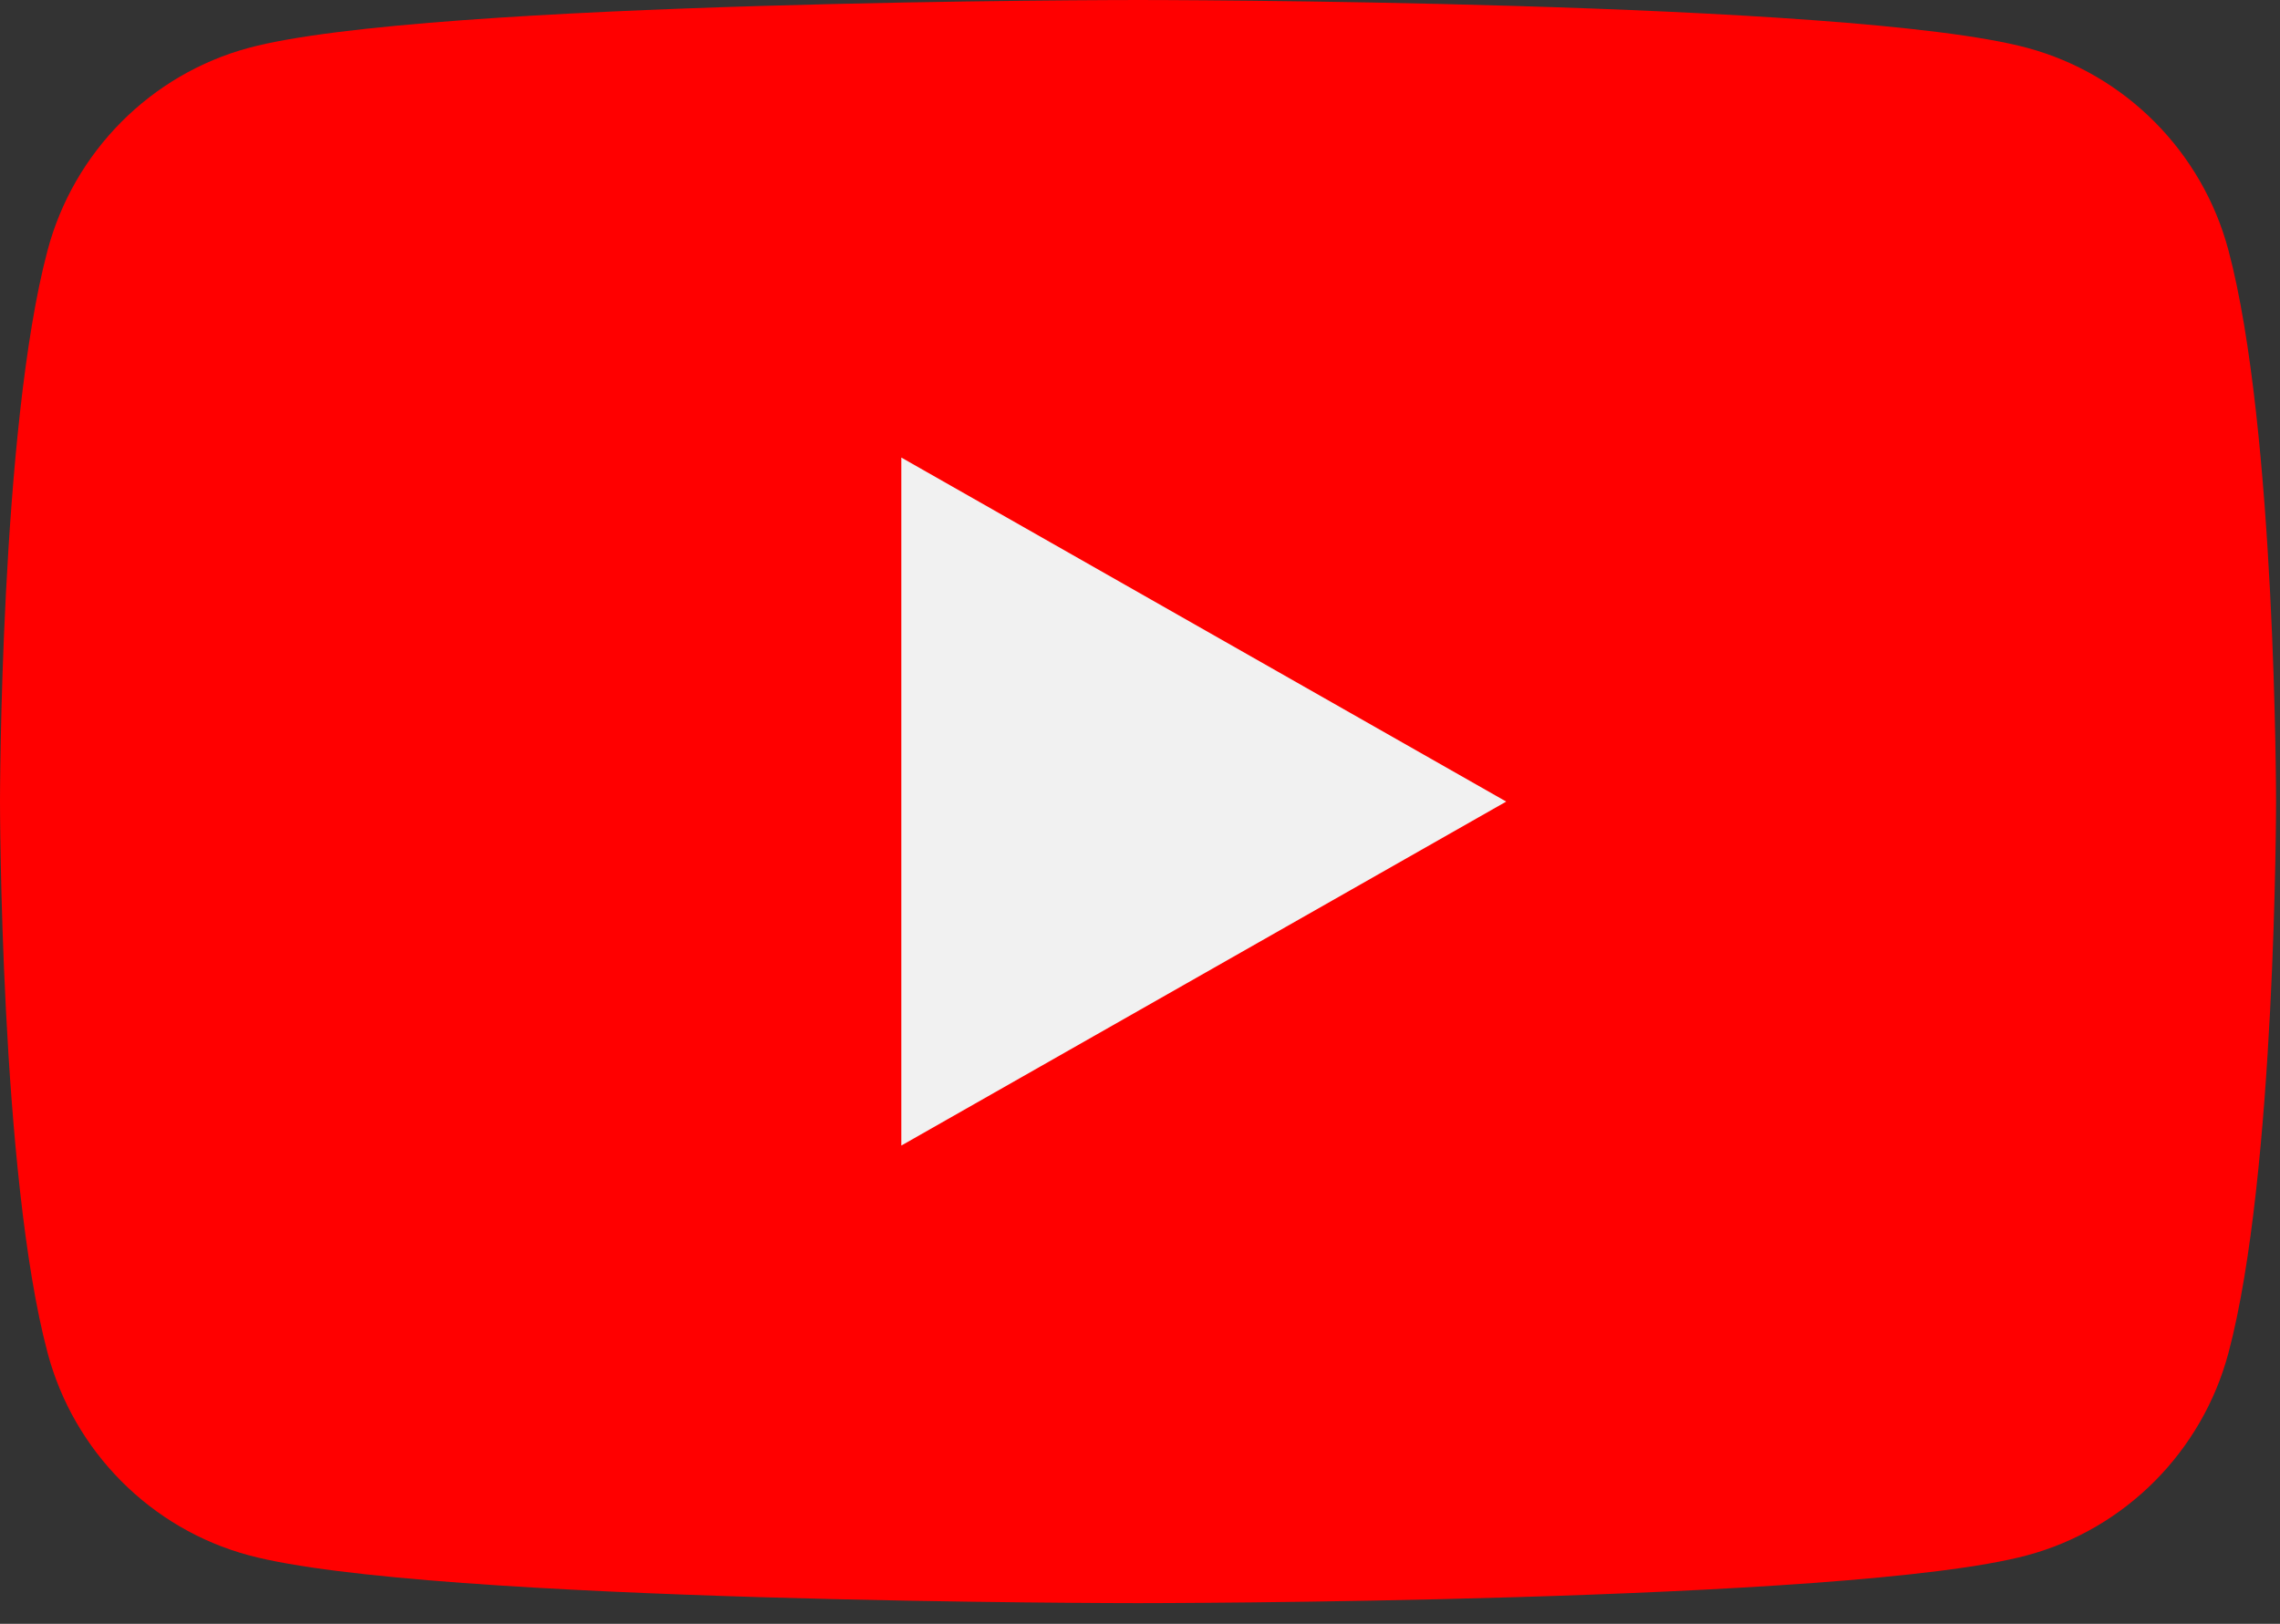
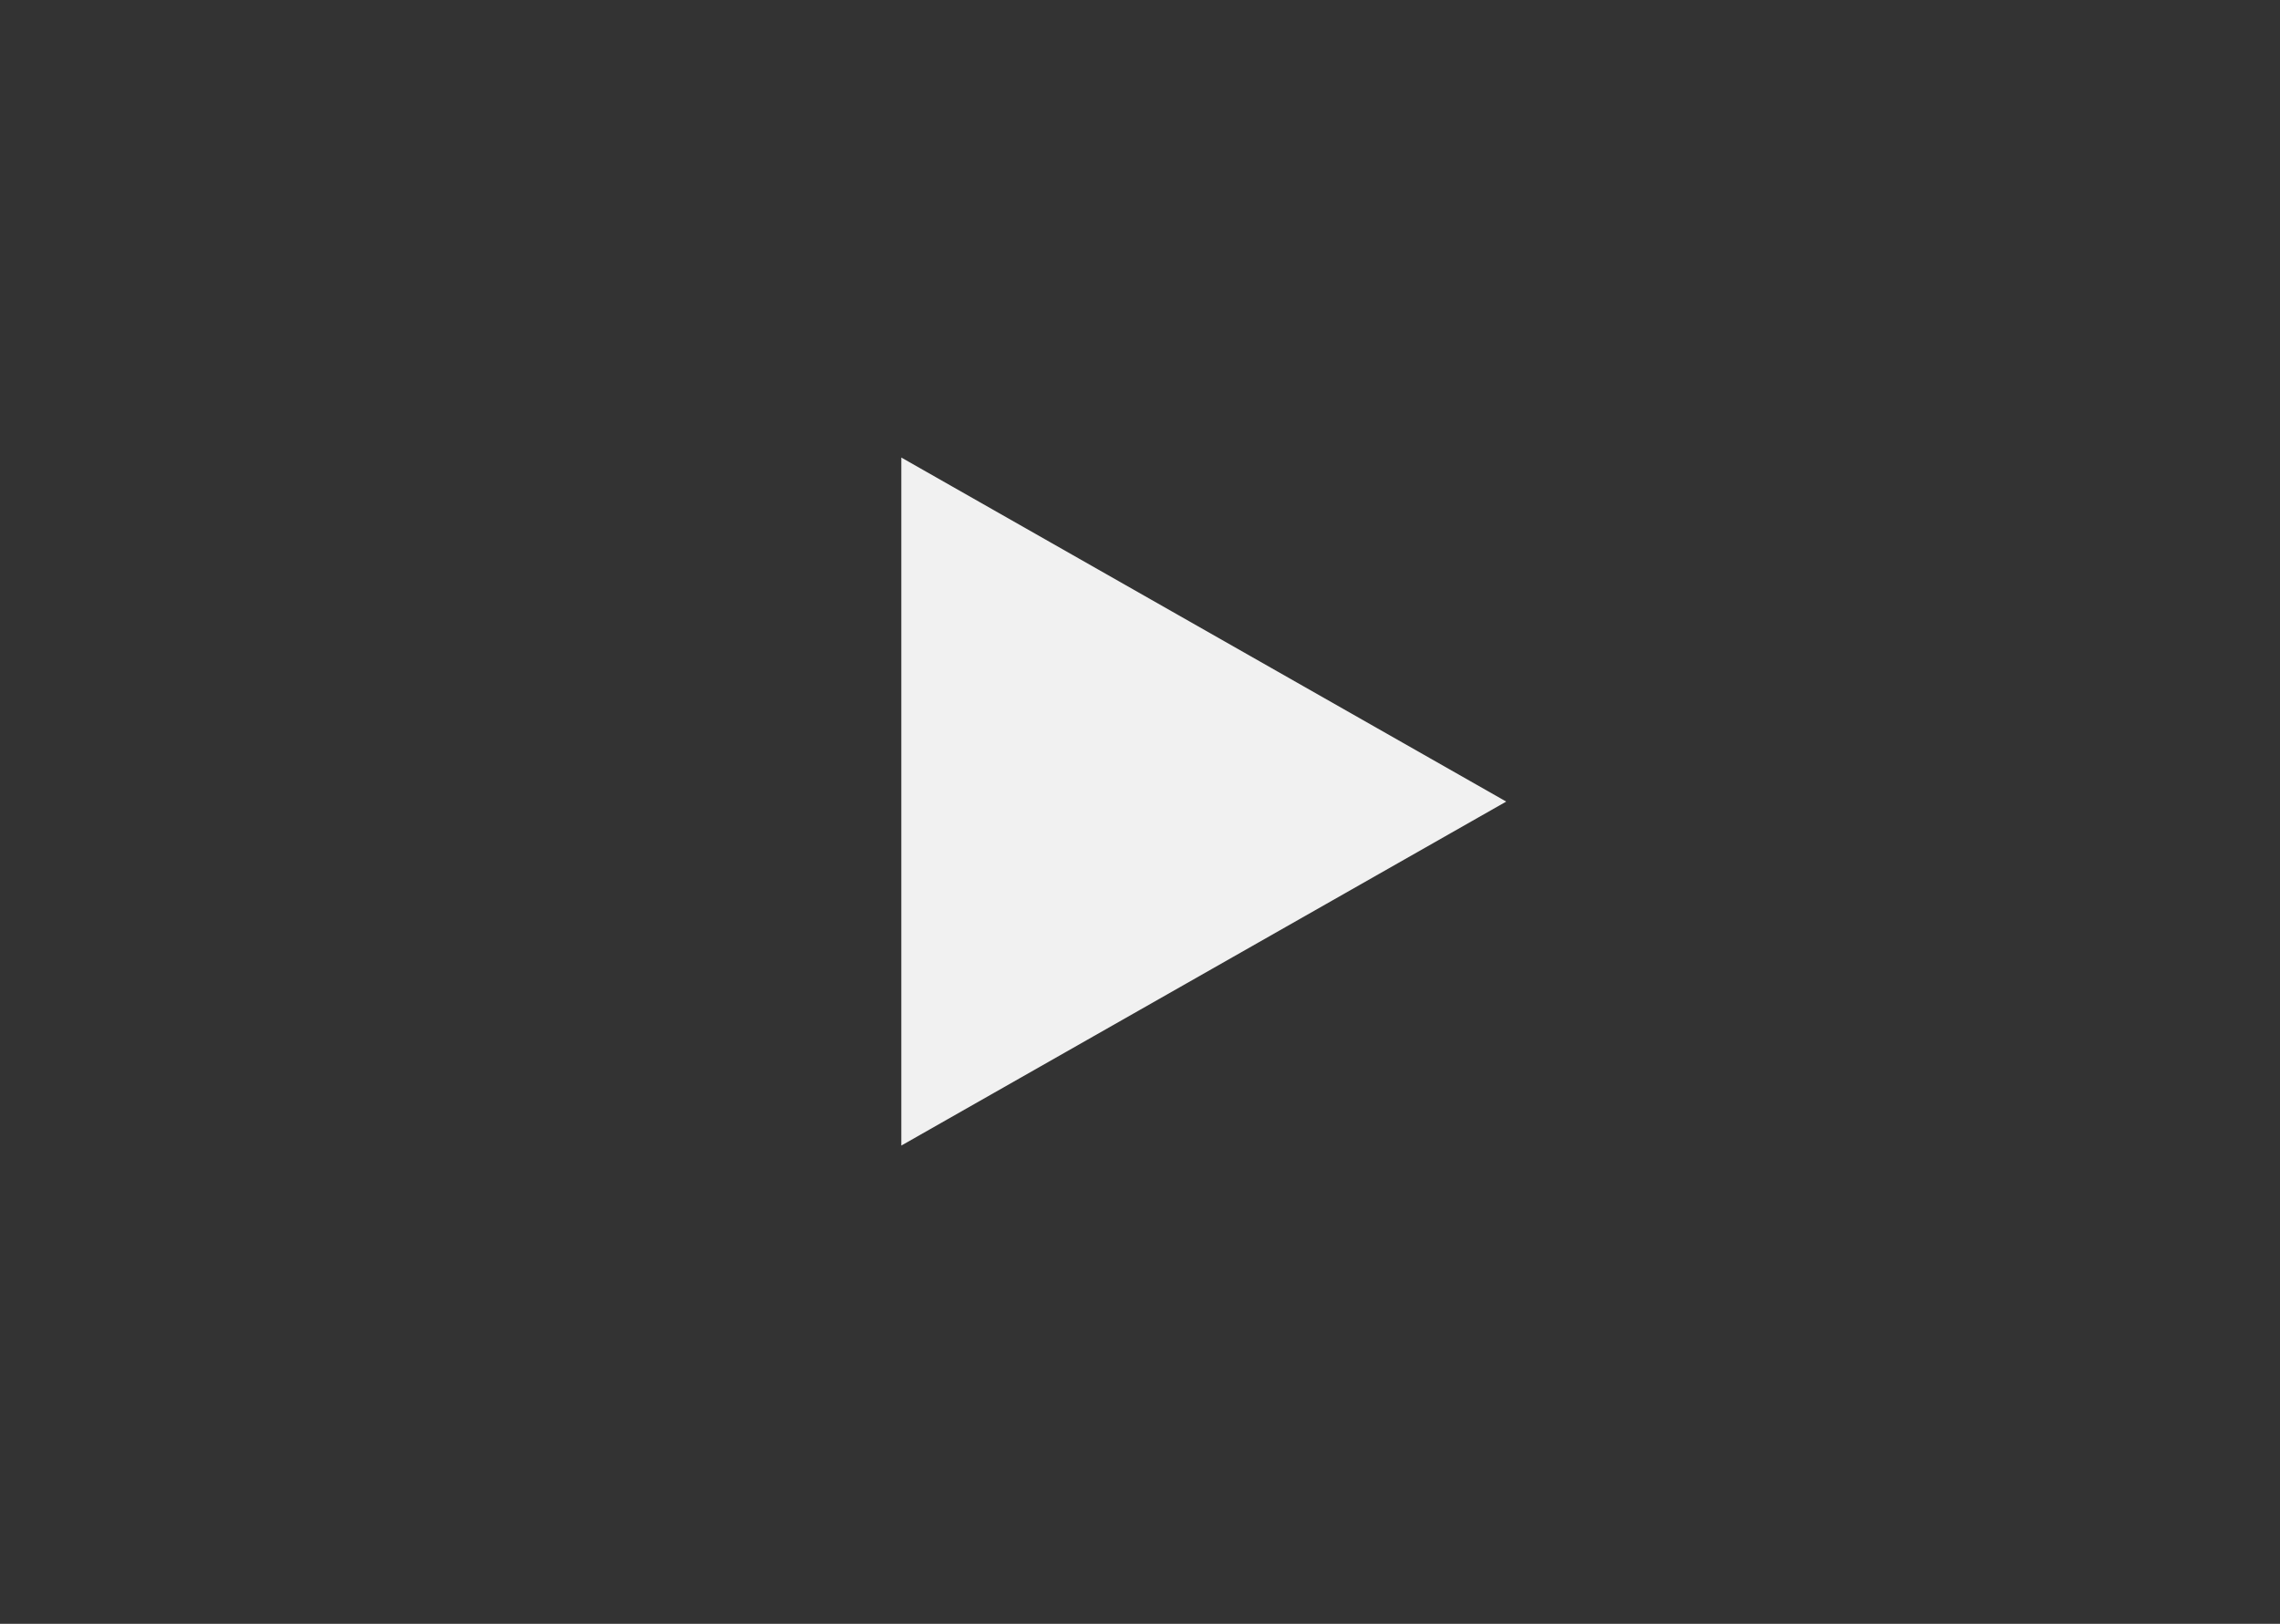
<svg xmlns="http://www.w3.org/2000/svg" width="73" height="52" viewBox="0 0 73 52" fill="none">
  <rect x="0" y="0" width="73" height="52" fill="#333333" stroke="none" />
-   <path d="M71.35 8.016C70.512 4.861 68.043 2.376 64.908 1.533C59.225 9.29832e-08 36.437 0 36.437 0C36.437 0 13.648 9.29832e-08 7.966 1.533C4.831 2.376 2.361 4.861 1.523 8.016C-9.29832e-08 13.736 0 25.668 0 25.668C0 25.668 -9.29832e-08 37.601 1.523 43.32C2.36 46.475 4.83 48.961 7.965 49.804C13.648 51.337 36.437 51.337 36.437 51.337C36.437 51.337 59.225 51.337 64.909 49.804C68.044 48.96 70.513 46.475 71.351 43.32C72.874 37.601 72.874 25.668 72.874 25.668C72.874 25.668 72.874 13.736 71.35 8.016Z" fill="#FF0000" />
  <path d="M28.858 14.652V36.684L48.226 25.669L28.858 14.652Z" fill="#F1F1F1" />
</svg>